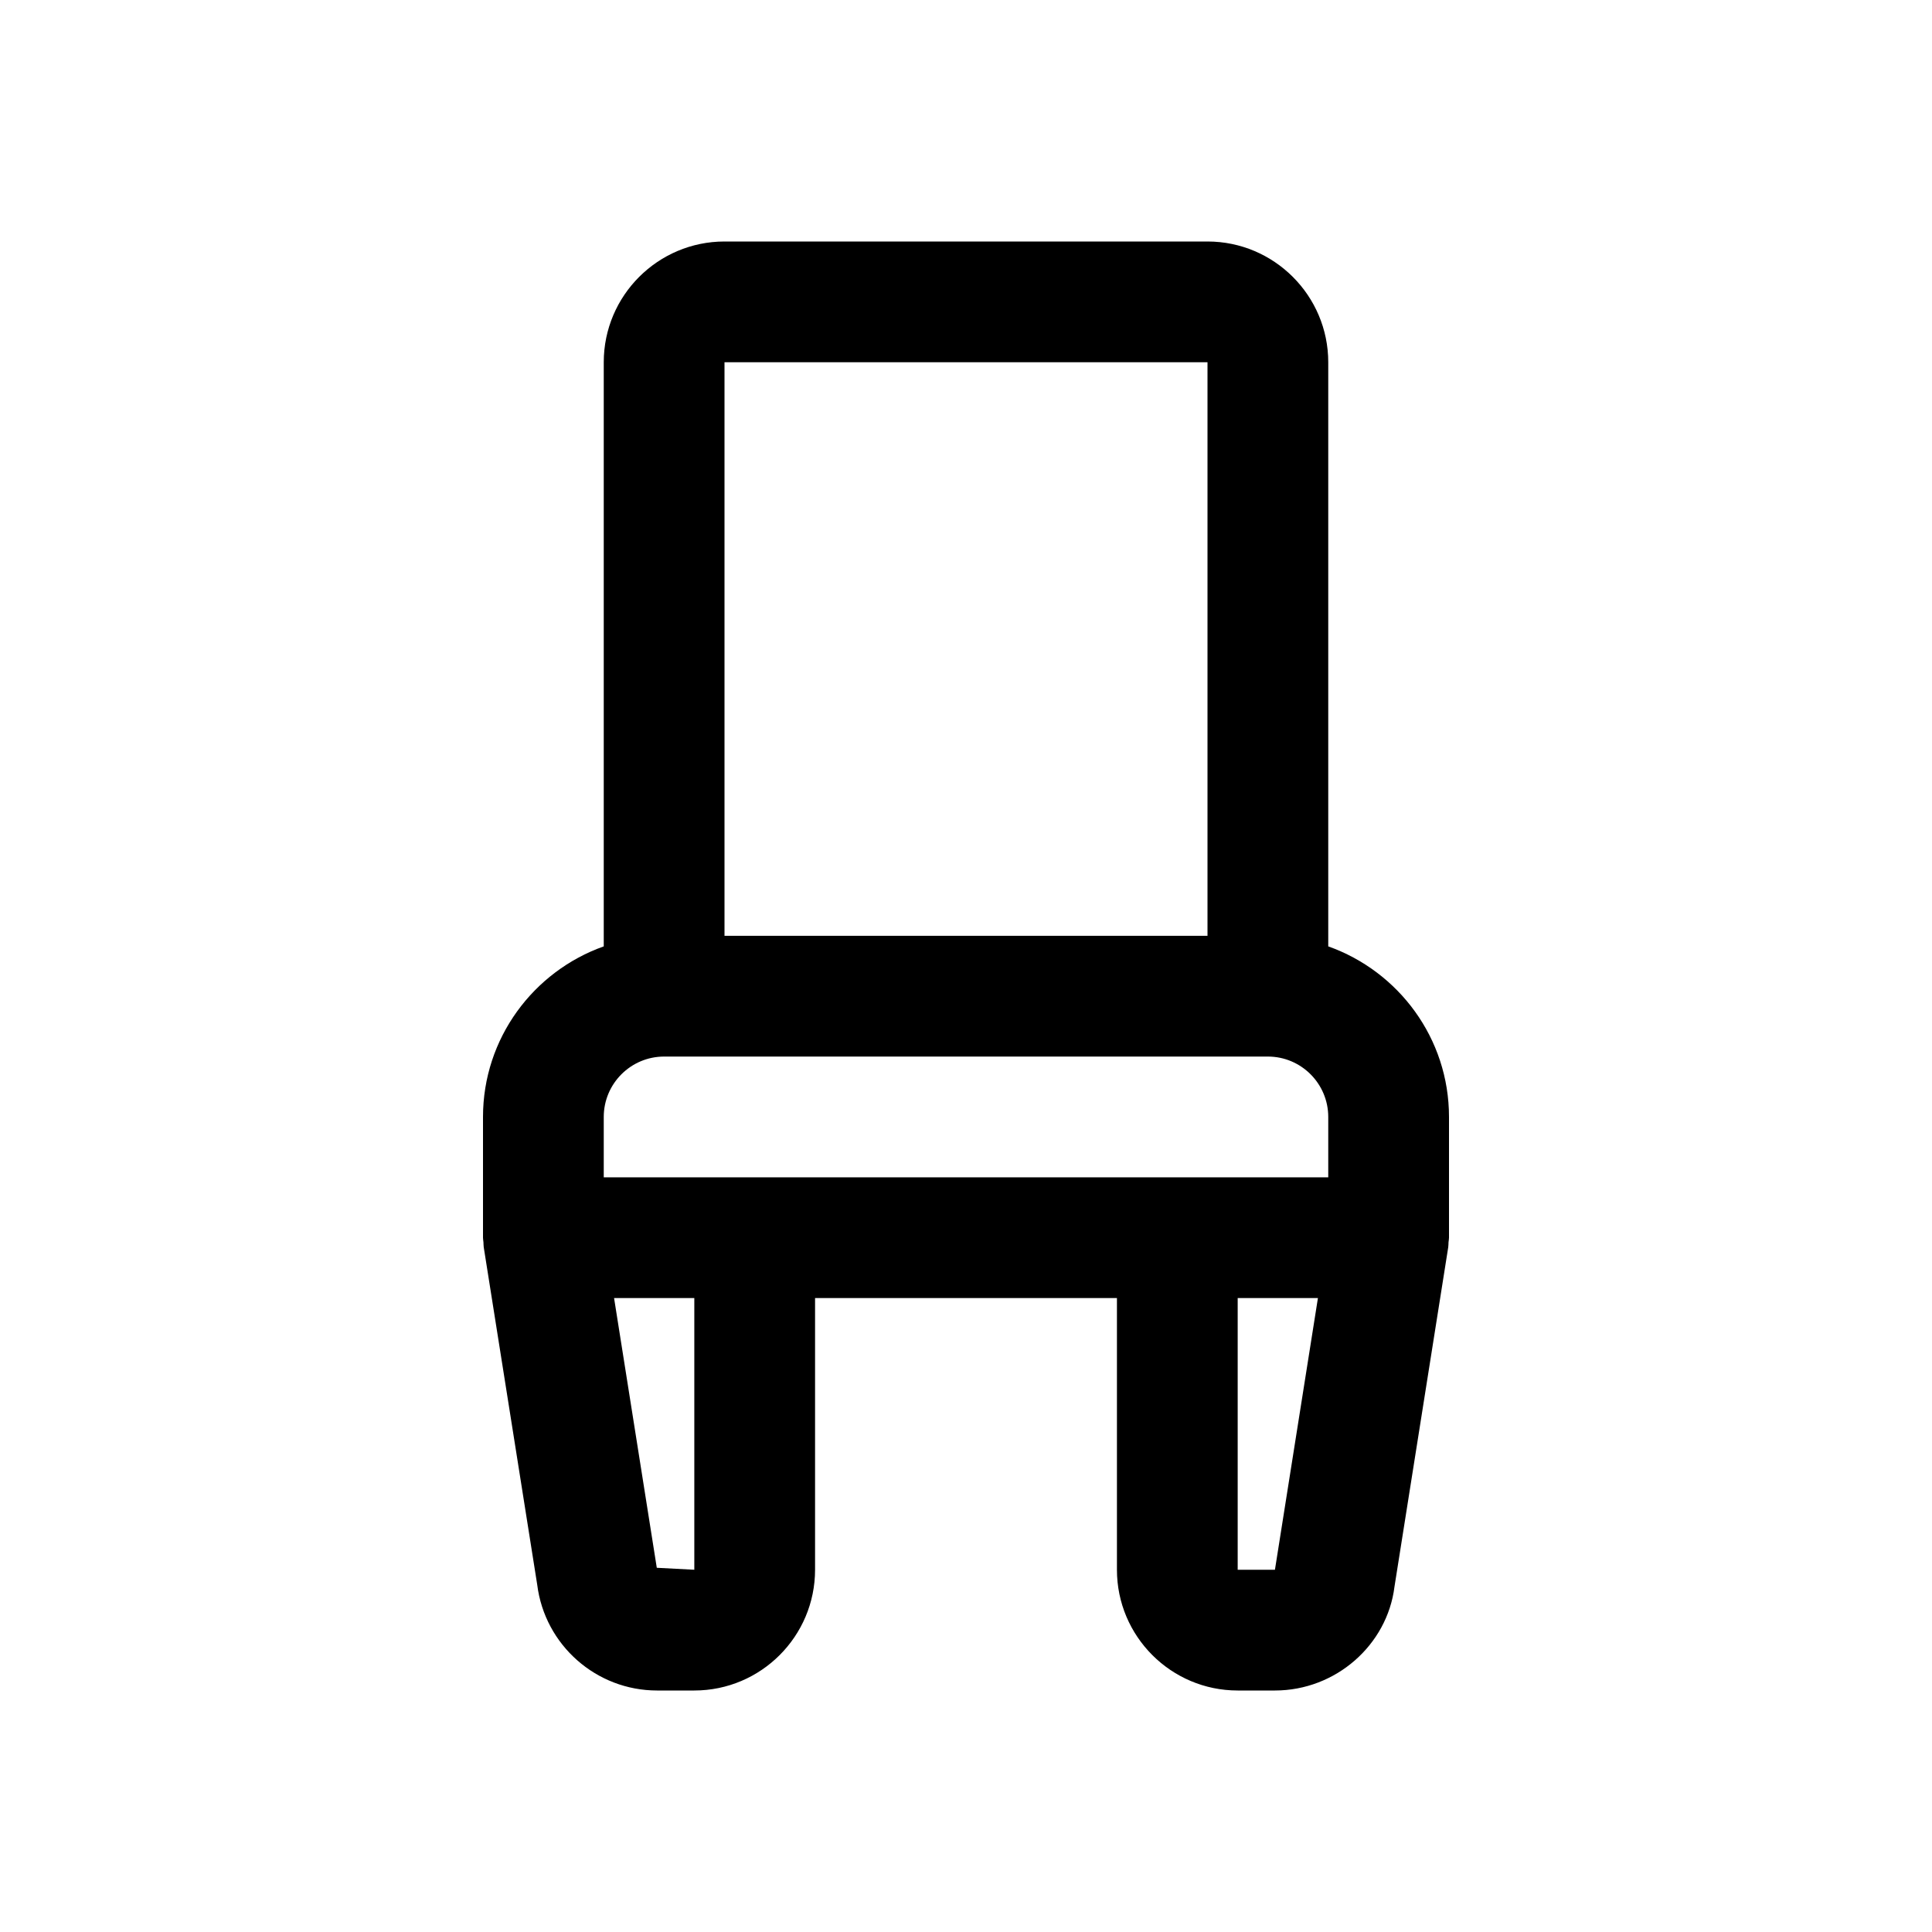
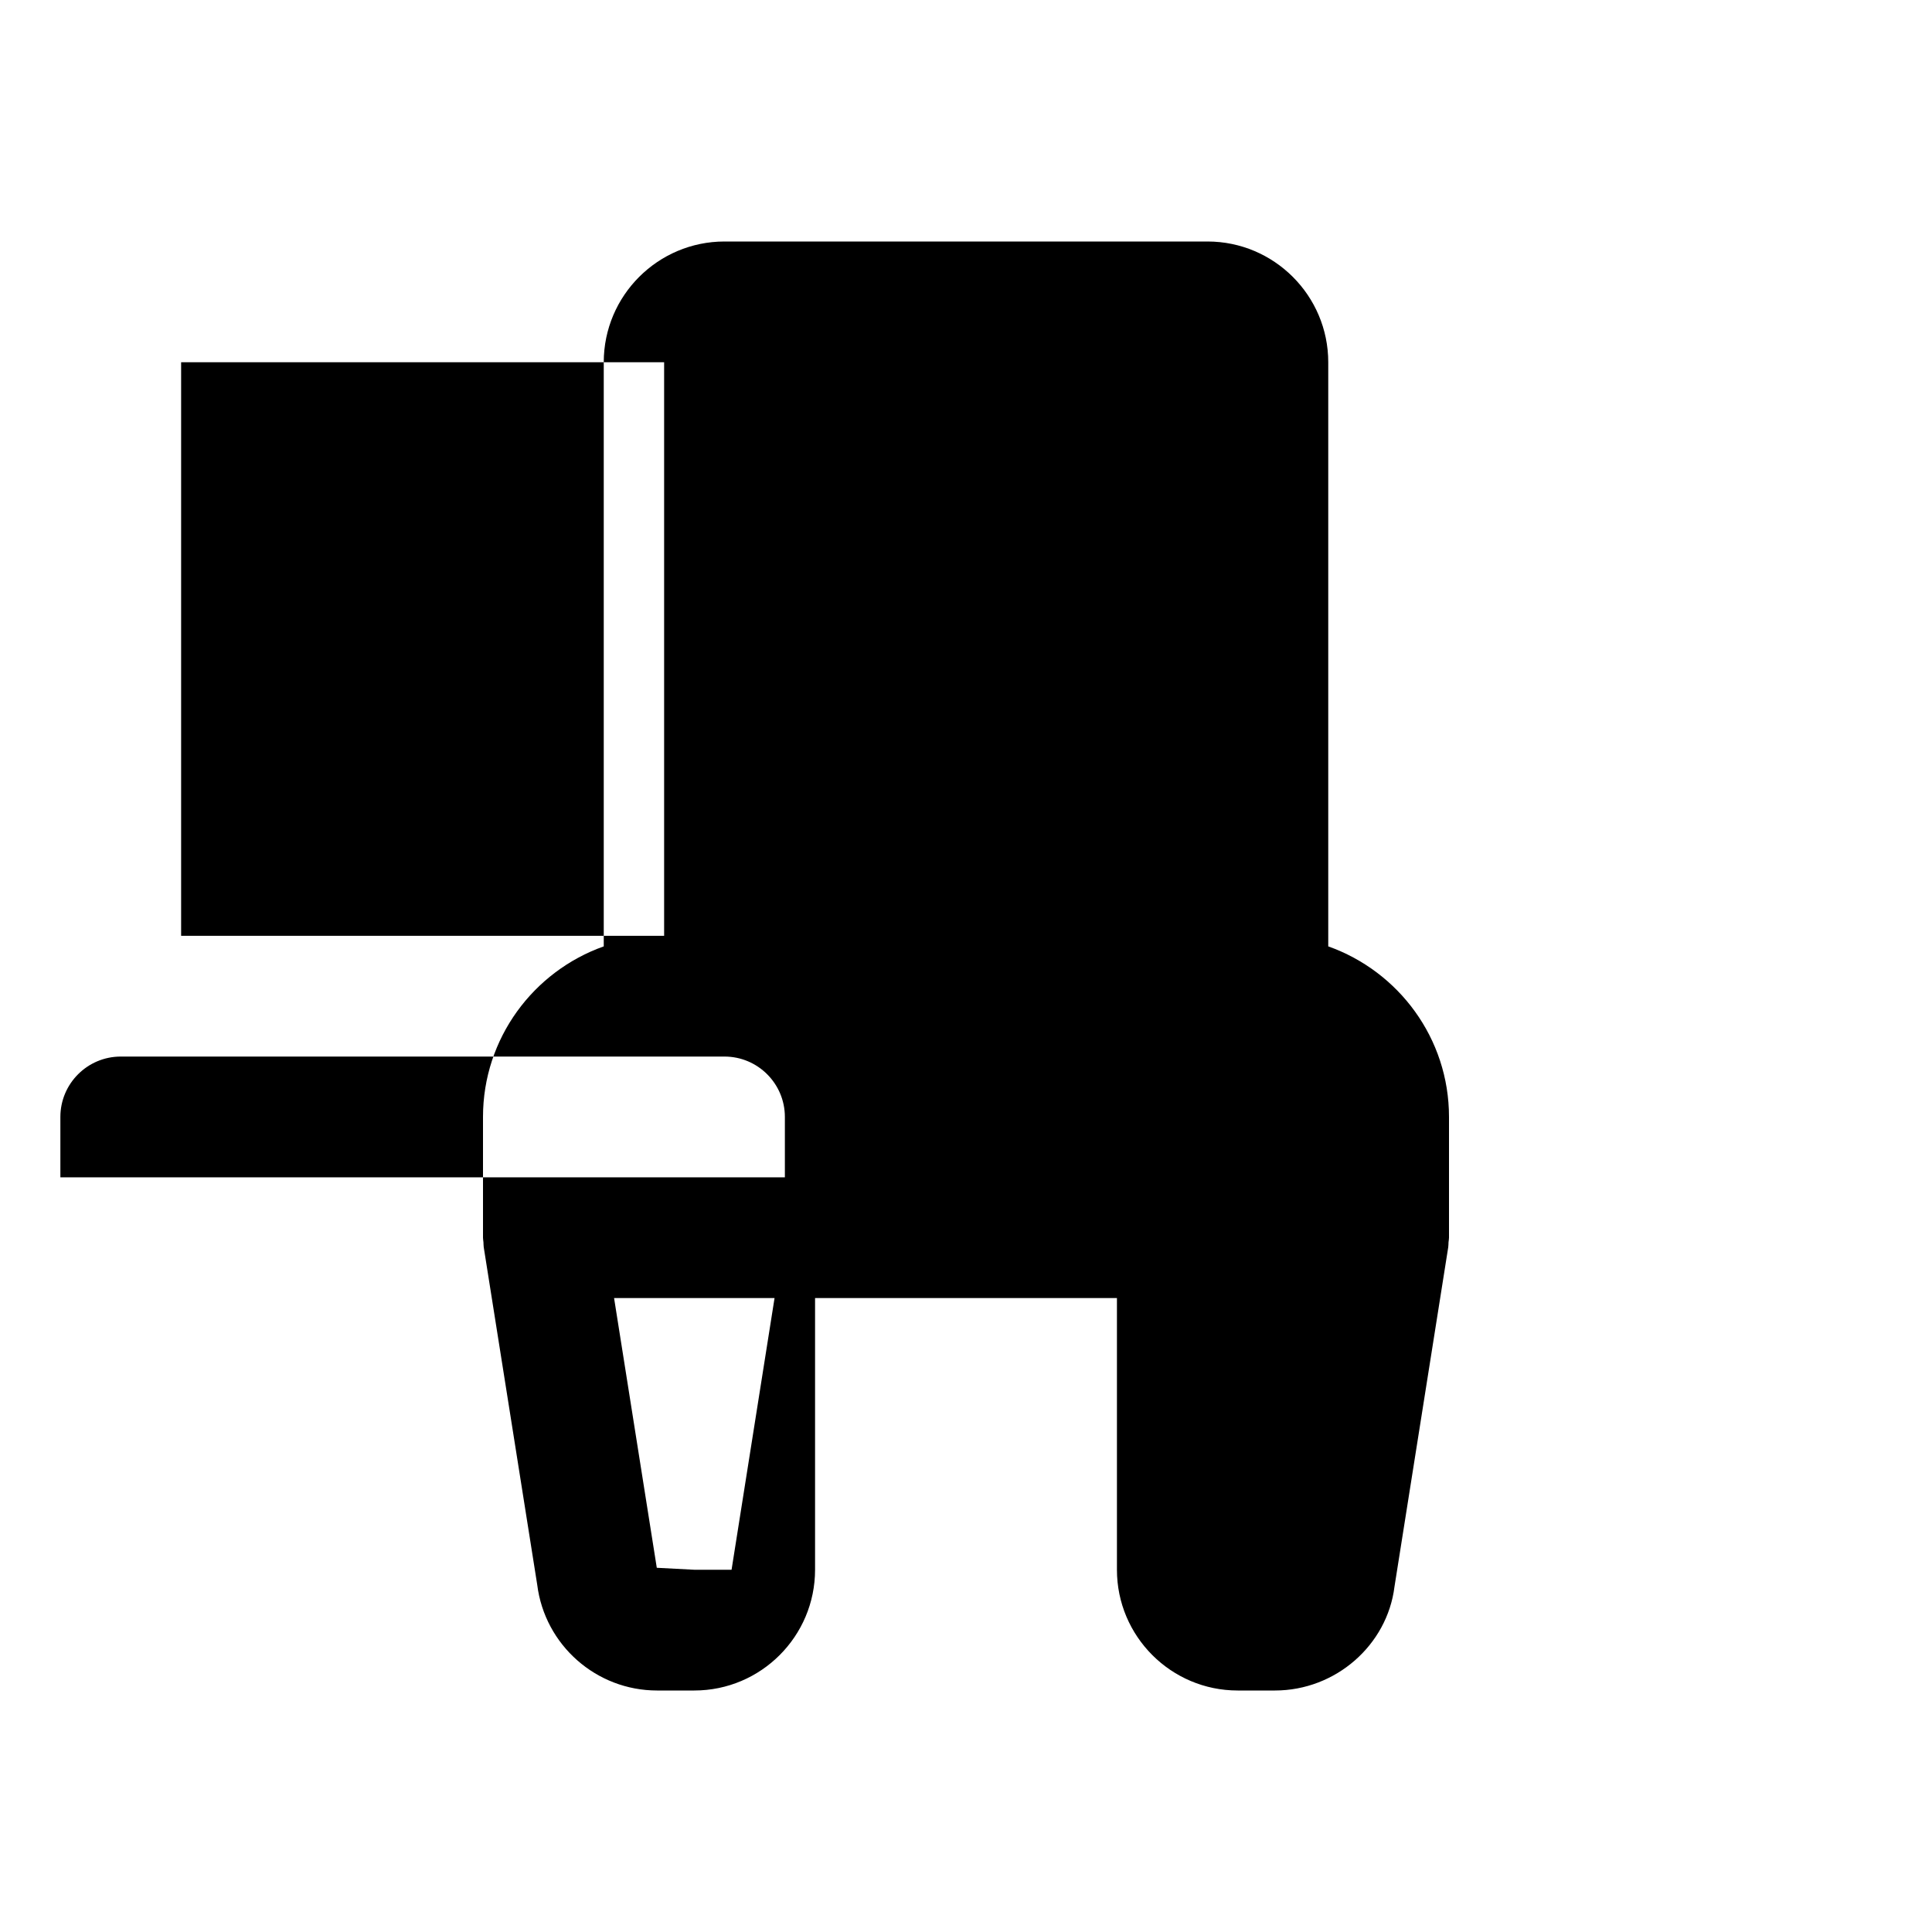
<svg xmlns="http://www.w3.org/2000/svg" id="Layer" height="512" viewBox="0 0 64 64" width="512">
-   <path d="m16.024 41.313 1.772 11.183c.25 1.998 1.956 3.504 3.97 3.504h1.234c2.206 0 4-1.794 4-4v-9h10v9c0 2.206 1.794 4 4 4h1.234c2.014 0 3.72-1.506 3.96-3.439l1.781-11.248c.009-.054.005-.107.009-.161.005-.051.016-.1.016-.152v-4c0-2.607-1.673-4.824-4-5.65v-19.35c0-2.206-1.794-4-4-4h-16c-2.206 0-4 1.794-4 4v19.35c-2.327.826-4 3.043-4 5.65v4c0 .052.011.101.015.151.004.055.001.108.009.162zm6.976 10.687-1.243-.065-1.415-8.935h2.658zm18 0v-9h2.658l-1.424 9zm-1-40v19h-16v-19zm-20 25c0-1.103.897-2 2-2h20c1.103 0 2 .897 2 2v2h-24z" />
+   <path d="m16.024 41.313 1.772 11.183c.25 1.998 1.956 3.504 3.97 3.504h1.234c2.206 0 4-1.794 4-4v-9h10v9c0 2.206 1.794 4 4 4h1.234c2.014 0 3.72-1.506 3.96-3.439l1.781-11.248c.009-.054.005-.107.009-.161.005-.051.016-.1.016-.152v-4c0-2.607-1.673-4.824-4-5.65v-19.35c0-2.206-1.794-4-4-4h-16c-2.206 0-4 1.794-4 4v19.35c-2.327.826-4 3.043-4 5.65v4c0 .052.011.101.015.151.004.055.001.108.009.162zm6.976 10.687-1.243-.065-1.415-8.935h2.658zv-9h2.658l-1.424 9zm-1-40v19h-16v-19zm-20 25c0-1.103.897-2 2-2h20c1.103 0 2 .897 2 2v2h-24z" />
</svg>